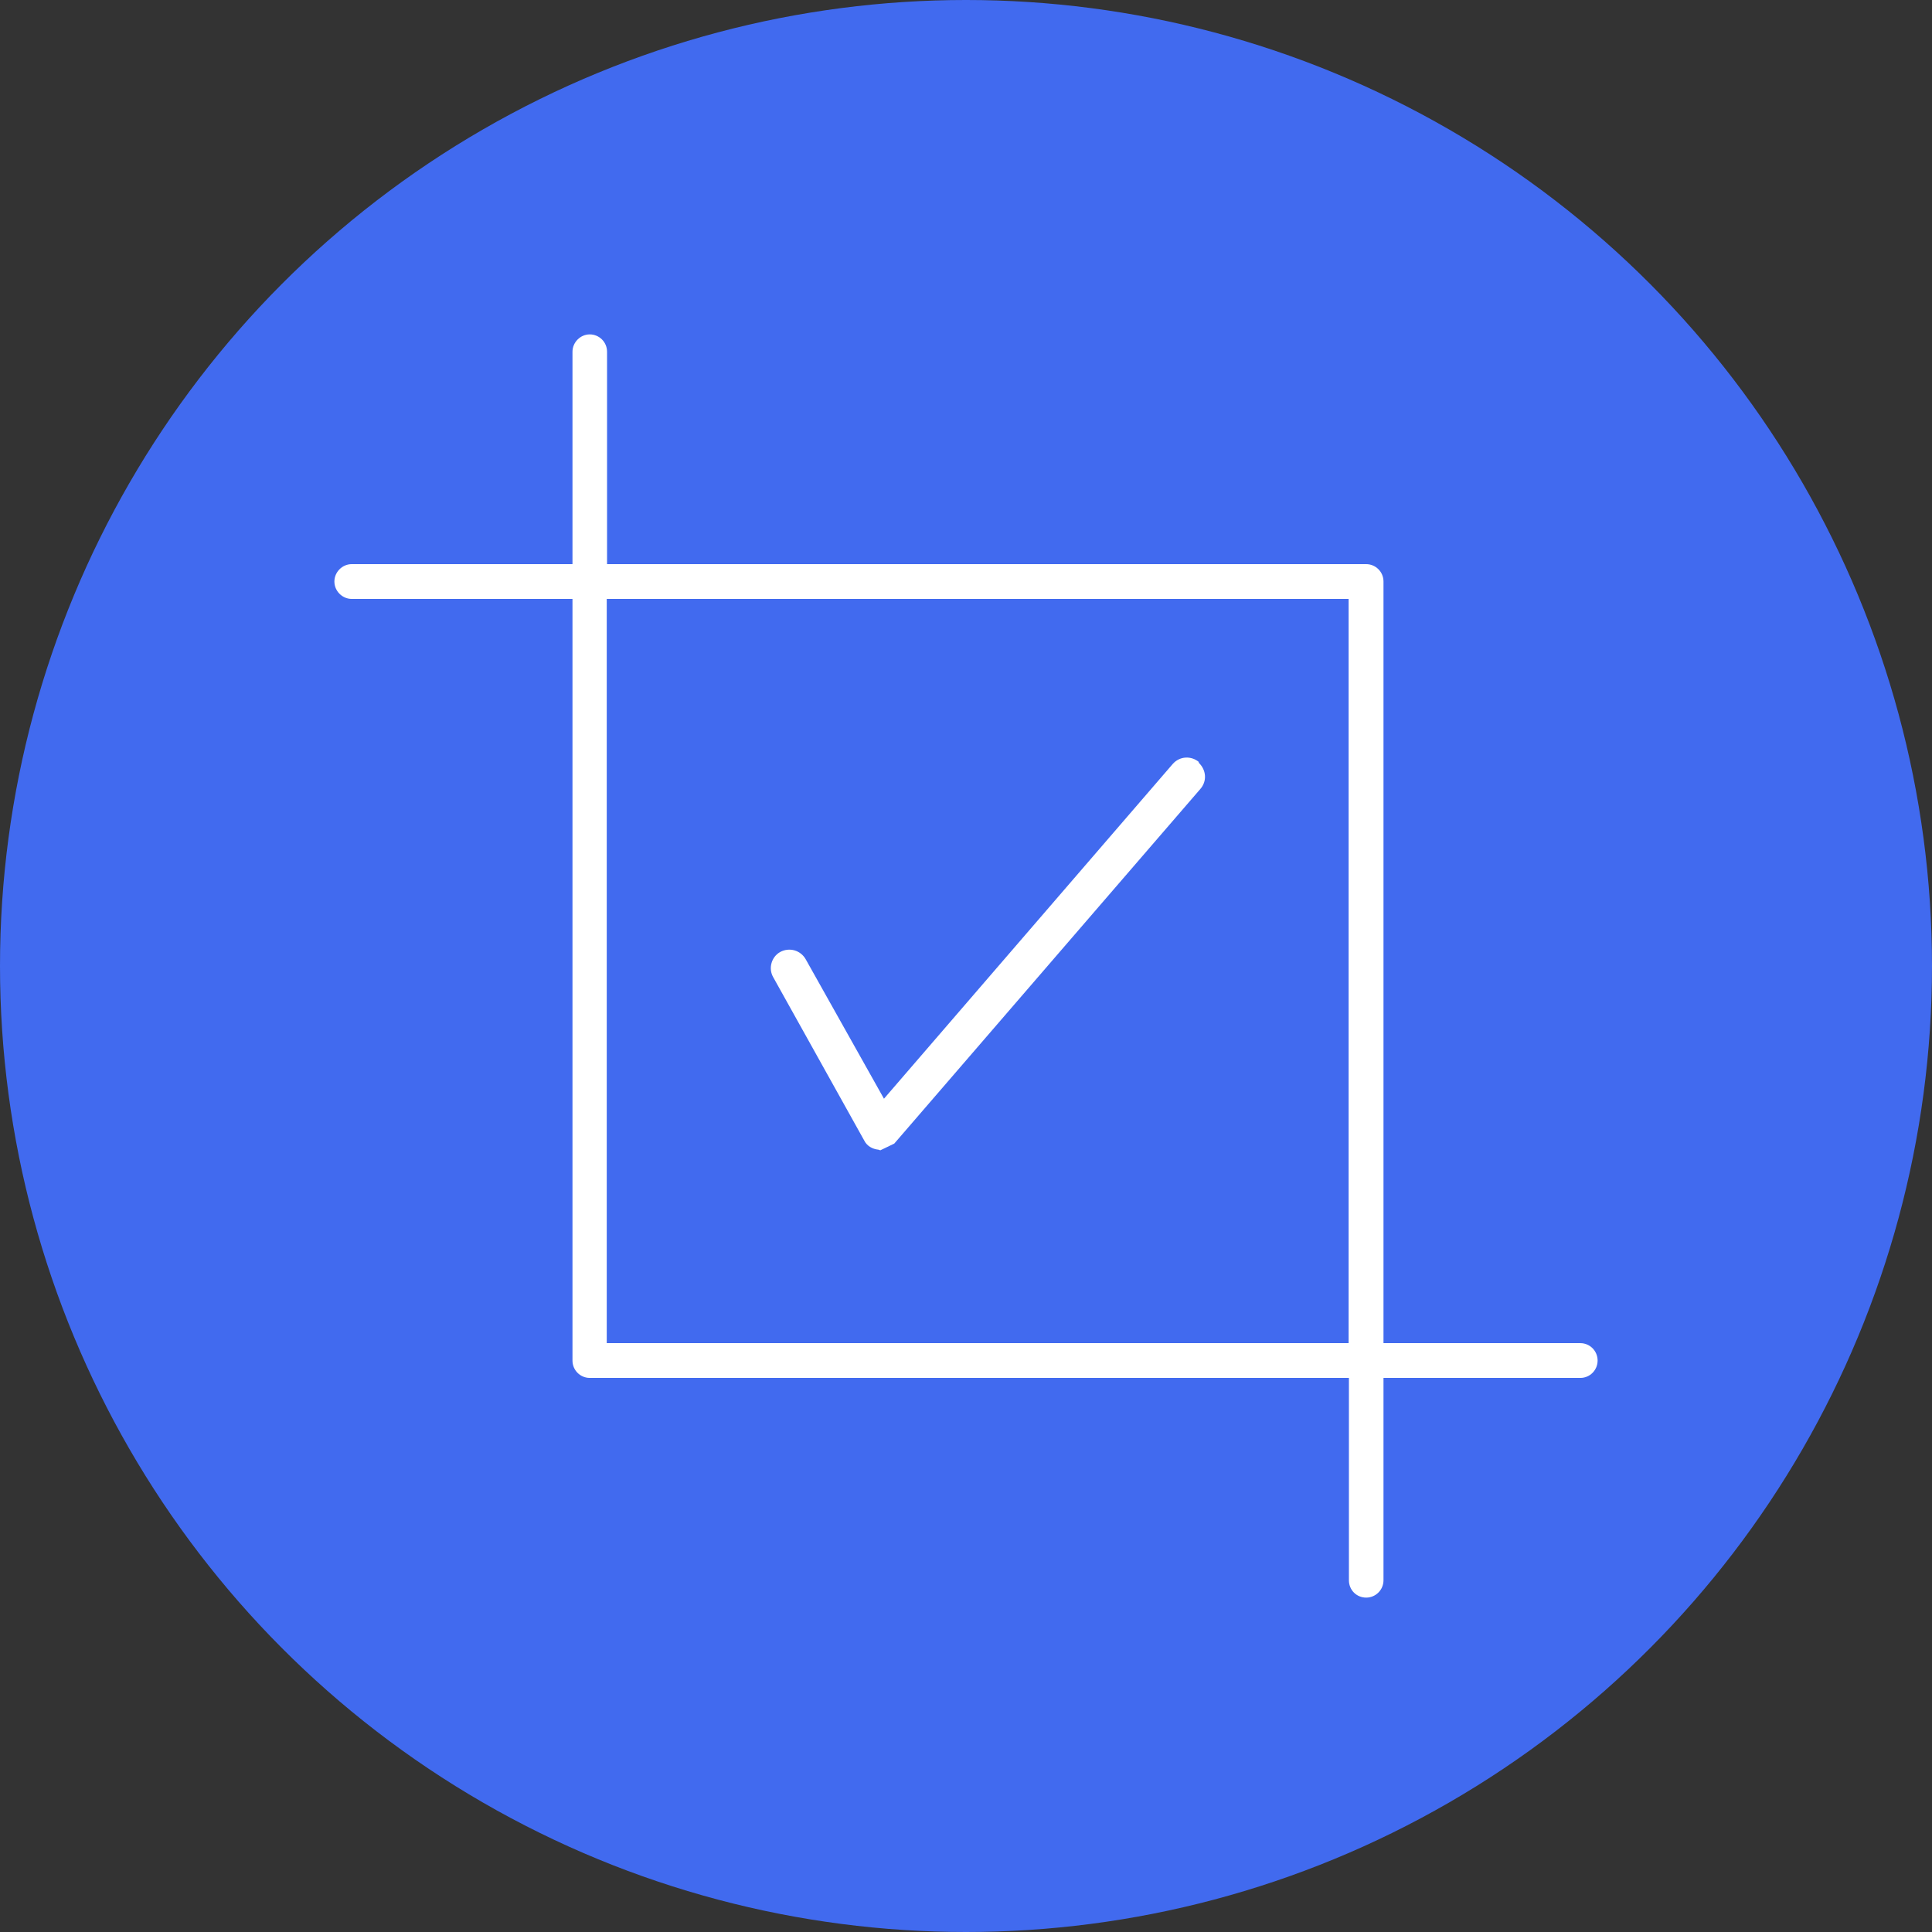
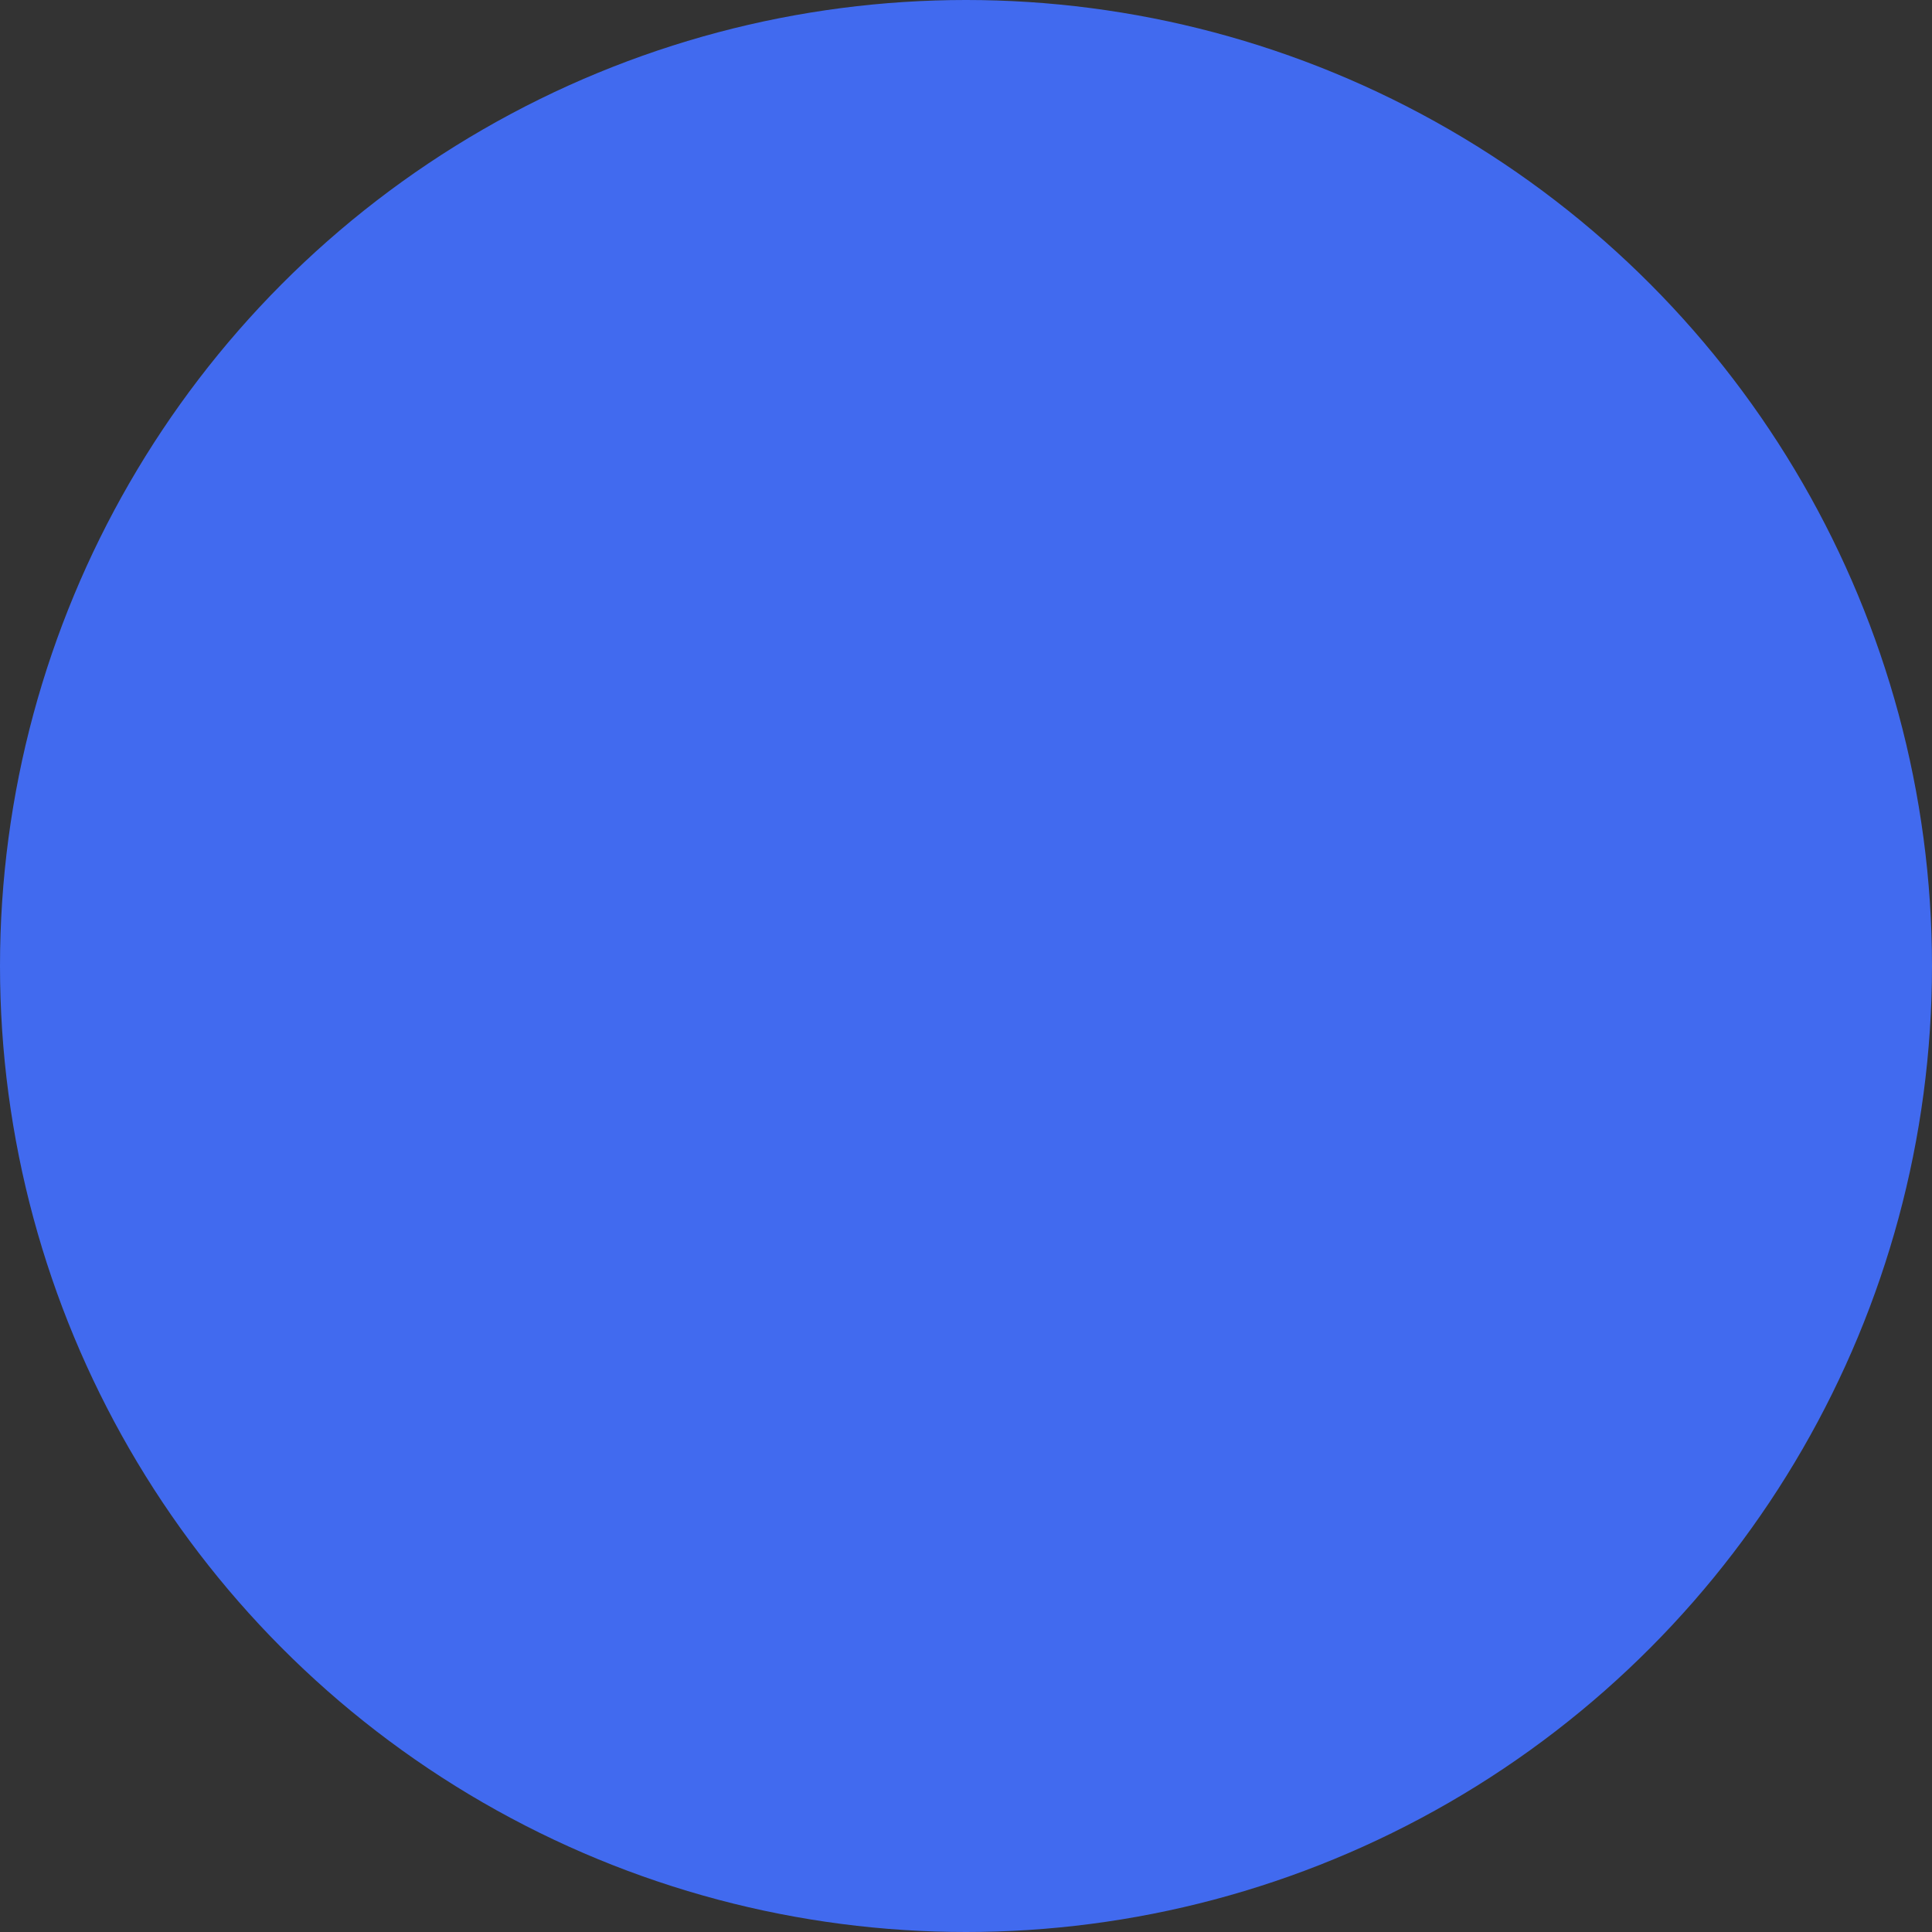
<svg xmlns="http://www.w3.org/2000/svg" width="76" height="76" viewBox="0 0 76 76" fill="none">
  <rect x="0" y="0" width="76" height="76" fill="#333333" stroke="none" />
  <circle cx="38" cy="38" r="38" fill="#416AEF" />
-   <path d="M23.868 52.836V23.56H53.051V52.836H23.868V52.836ZM47.169 29.982C46.859 29.718 46.405 29.742 46.131 30.054L34.773 43.221L31.695 37.736C31.492 37.376 31.05 37.256 30.692 37.448C30.346 37.64 30.215 38.096 30.418 38.444L33.997 44.866C34.105 45.082 34.319 45.202 34.558 45.226L34.63 45.25L35.178 44.986L47.217 31.038C47.491 30.726 47.455 30.282 47.145 29.994L47.169 29.982ZM62.166 52.836H54.423V22.876C54.423 22.492 54.113 22.192 53.743 22.192H23.88V13.838C23.88 13.454 23.57 13.154 23.2 13.154C22.83 13.154 22.52 13.466 22.52 13.838V22.192H13.834C13.464 22.192 13.154 22.504 13.154 22.876C13.154 23.248 13.464 23.56 13.834 23.56H22.52V53.52C22.52 53.904 22.83 54.204 23.2 54.204H53.063V62.162C53.063 62.546 53.361 62.846 53.743 62.846C54.113 62.846 54.423 62.546 54.423 62.162V54.204H62.166C62.548 54.204 62.846 53.892 62.846 53.52C62.846 53.148 62.548 52.836 62.166 52.836Z" fill="white" />
</svg>